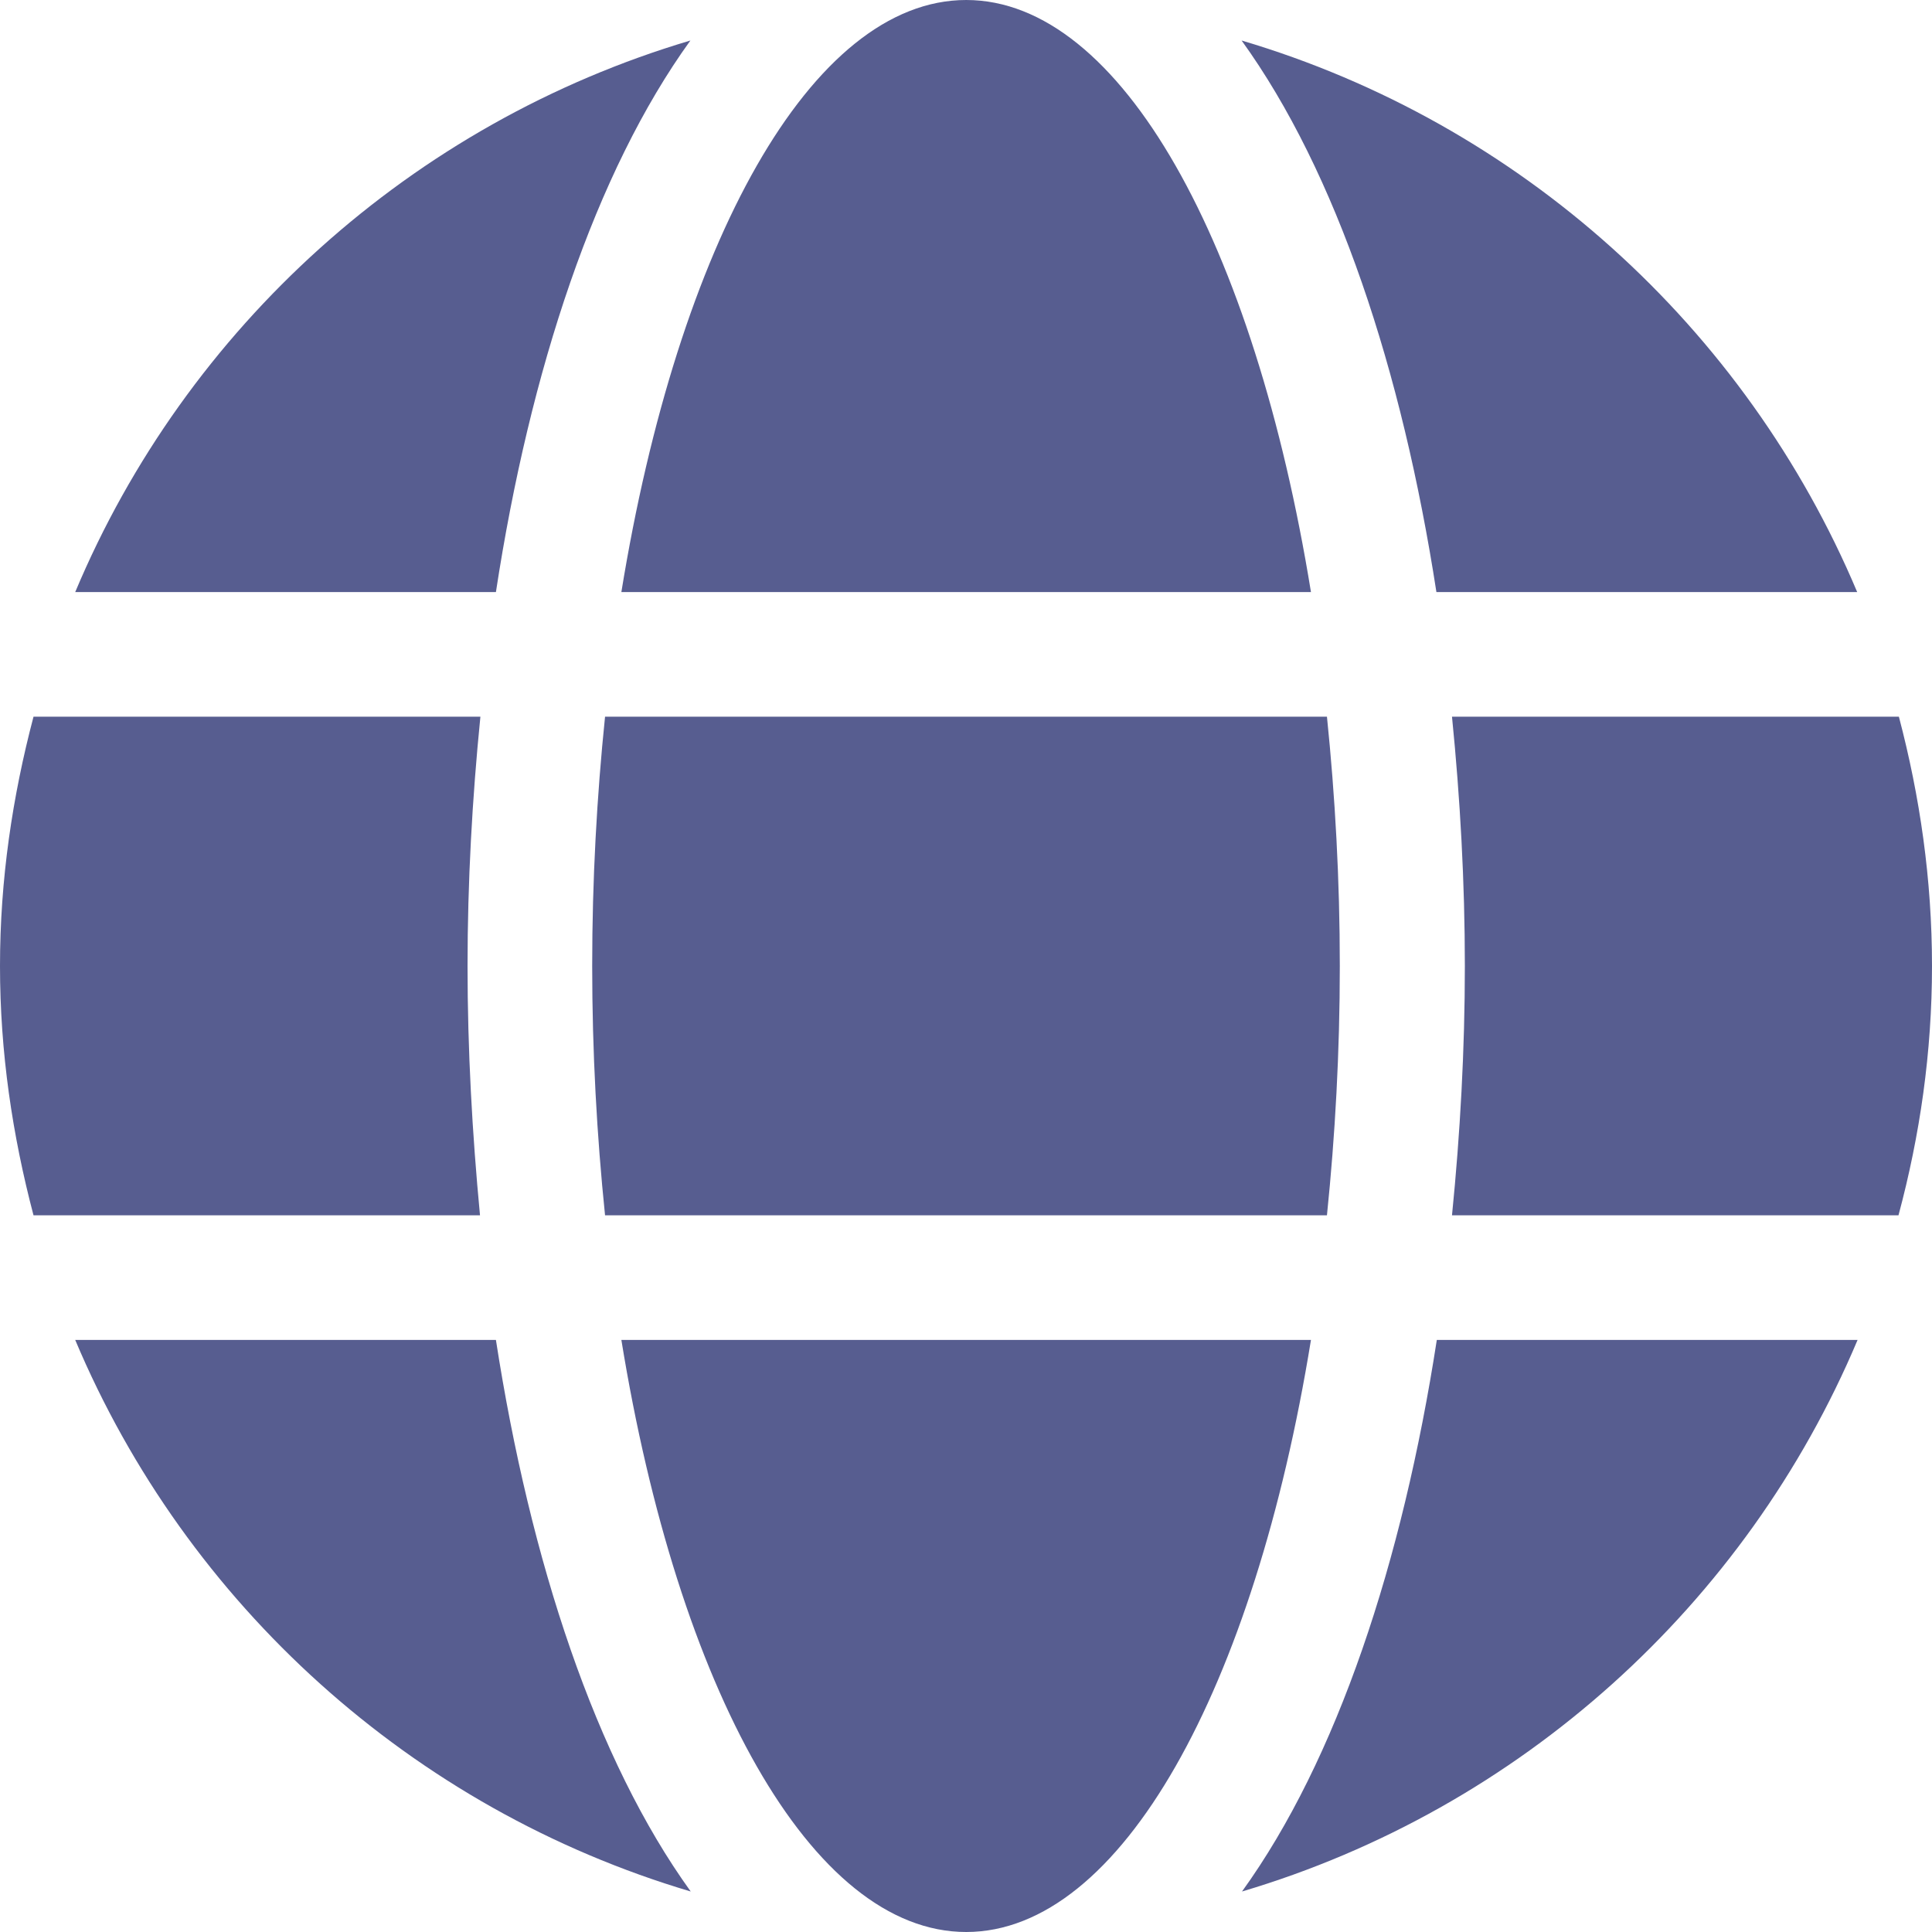
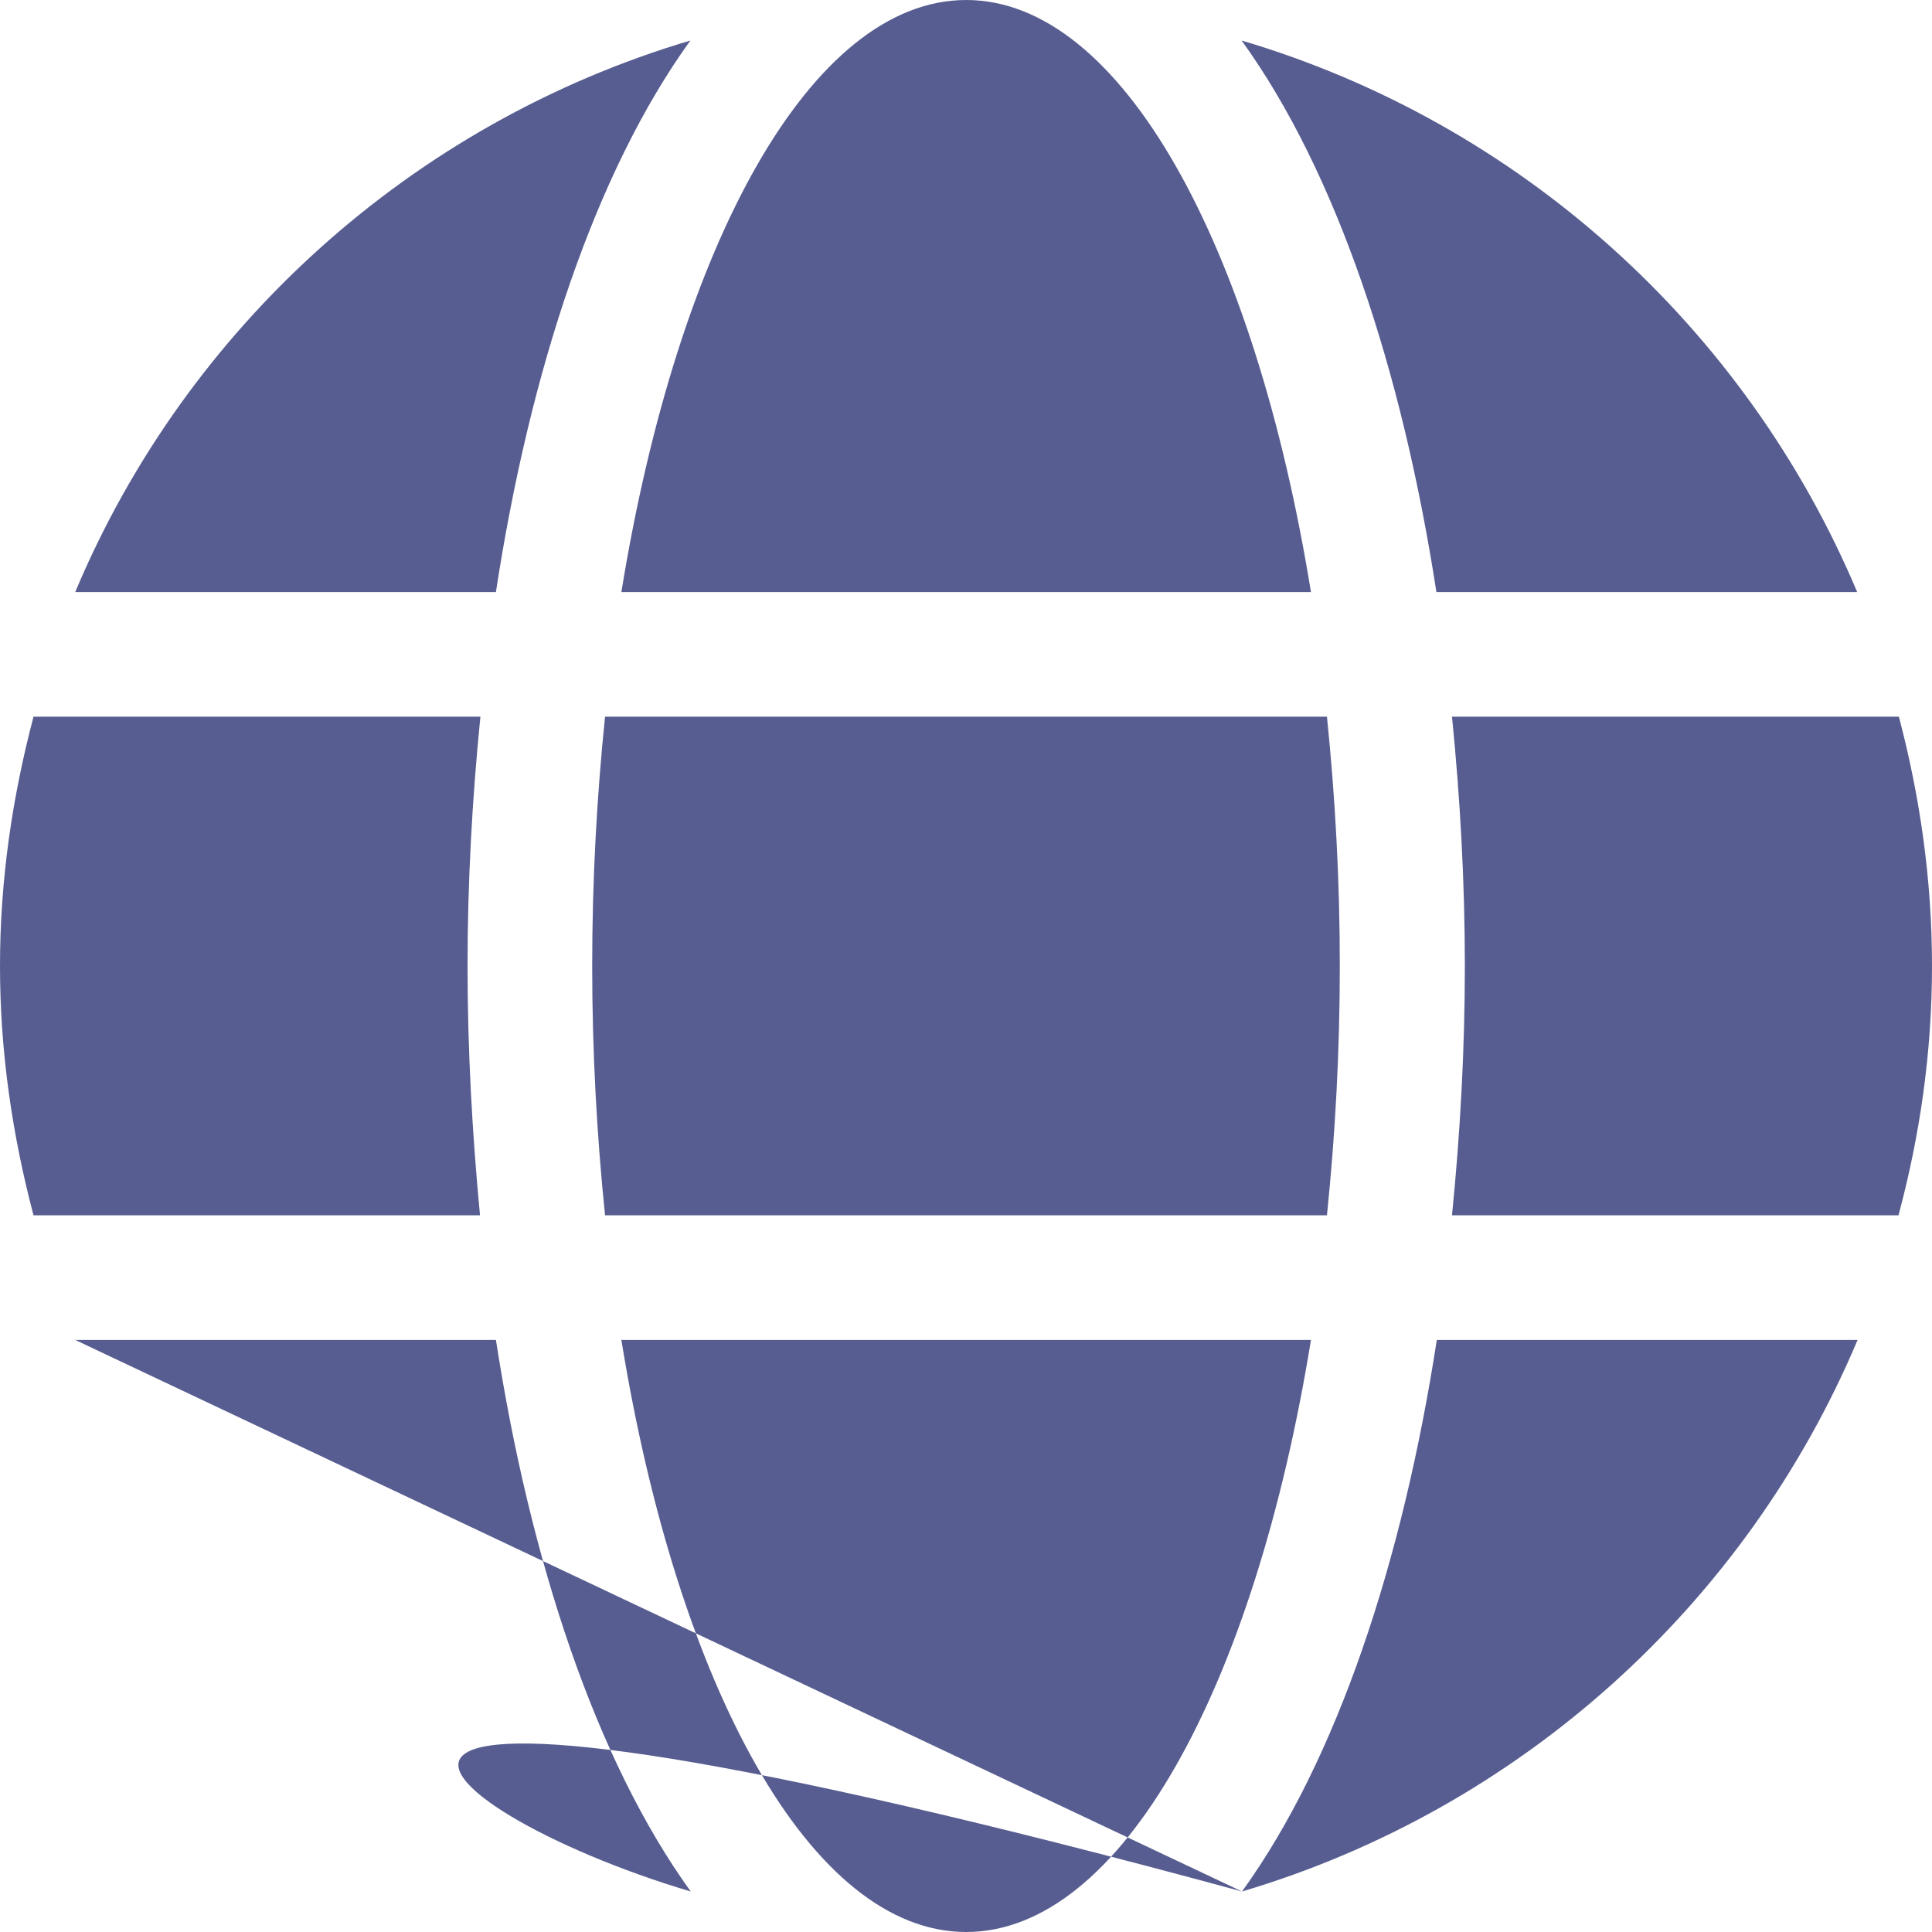
<svg xmlns="http://www.w3.org/2000/svg" width="29" height="29" viewBox="0 0 29 29" fill="none">
-   <path d="M19.678 8.887C18.83 3.666 16.83 0 14.503 0C12.175 0 10.175 3.666 9.327 8.887H19.678ZM8.889 14.5C8.889 15.798 8.959 17.043 9.082 18.242H19.918C20.041 17.043 20.111 15.798 20.111 14.5C20.111 13.202 20.041 11.957 19.918 10.758H9.082C8.959 11.957 8.889 13.202 8.889 14.5ZM27.877 8.887C26.205 4.917 22.819 1.848 18.637 0.608C20.064 2.584 21.047 5.56 21.561 8.887H27.877ZM10.363 0.608C6.187 1.848 2.795 4.917 1.129 8.887H7.444C7.953 5.56 8.936 2.584 10.363 0.608V0.608ZM28.503 10.758H21.795C21.918 11.986 21.988 13.243 21.988 14.5C21.988 15.757 21.918 17.014 21.795 18.242H28.497C28.819 17.043 29 15.798 29 14.5C29 13.202 28.819 11.957 28.503 10.758ZM7.018 14.5C7.018 13.243 7.088 11.986 7.211 10.758H0.503C0.187 11.957 0 13.202 0 14.5C0 15.798 0.187 17.043 0.503 18.242H7.205C7.088 17.014 7.018 15.757 7.018 14.5V14.5ZM9.327 20.113C10.175 25.334 12.175 29 14.503 29C16.83 29 18.83 25.334 19.678 20.113H9.327ZM18.643 28.392C22.819 27.152 26.21 24.083 27.883 20.113H21.567C21.053 23.44 20.07 26.416 18.643 28.392ZM1.129 20.113C2.801 24.083 6.187 27.152 10.368 28.392C8.942 26.416 7.959 23.44 7.444 20.113H1.129V20.113Z" fill="#575D90" />
+   <path d="M19.678 8.887C18.83 3.666 16.83 0 14.503 0C12.175 0 10.175 3.666 9.327 8.887H19.678ZM8.889 14.5C8.889 15.798 8.959 17.043 9.082 18.242H19.918C20.041 17.043 20.111 15.798 20.111 14.5C20.111 13.202 20.041 11.957 19.918 10.758H9.082C8.959 11.957 8.889 13.202 8.889 14.5ZM27.877 8.887C26.205 4.917 22.819 1.848 18.637 0.608C20.064 2.584 21.047 5.56 21.561 8.887H27.877ZM10.363 0.608C6.187 1.848 2.795 4.917 1.129 8.887H7.444C7.953 5.56 8.936 2.584 10.363 0.608V0.608ZM28.503 10.758H21.795C21.918 11.986 21.988 13.243 21.988 14.5C21.988 15.757 21.918 17.014 21.795 18.242H28.497C28.819 17.043 29 15.798 29 14.5C29 13.202 28.819 11.957 28.503 10.758ZM7.018 14.5C7.018 13.243 7.088 11.986 7.211 10.758H0.503C0.187 11.957 0 13.202 0 14.5C0 15.798 0.187 17.043 0.503 18.242H7.205C7.088 17.014 7.018 15.757 7.018 14.5V14.5ZM9.327 20.113C10.175 25.334 12.175 29 14.503 29C16.83 29 18.83 25.334 19.678 20.113H9.327ZM18.643 28.392C22.819 27.152 26.21 24.083 27.883 20.113H21.567C21.053 23.44 20.07 26.416 18.643 28.392ZC2.801 24.083 6.187 27.152 10.368 28.392C8.942 26.416 7.959 23.44 7.444 20.113H1.129V20.113Z" fill="#575D90" />
</svg>